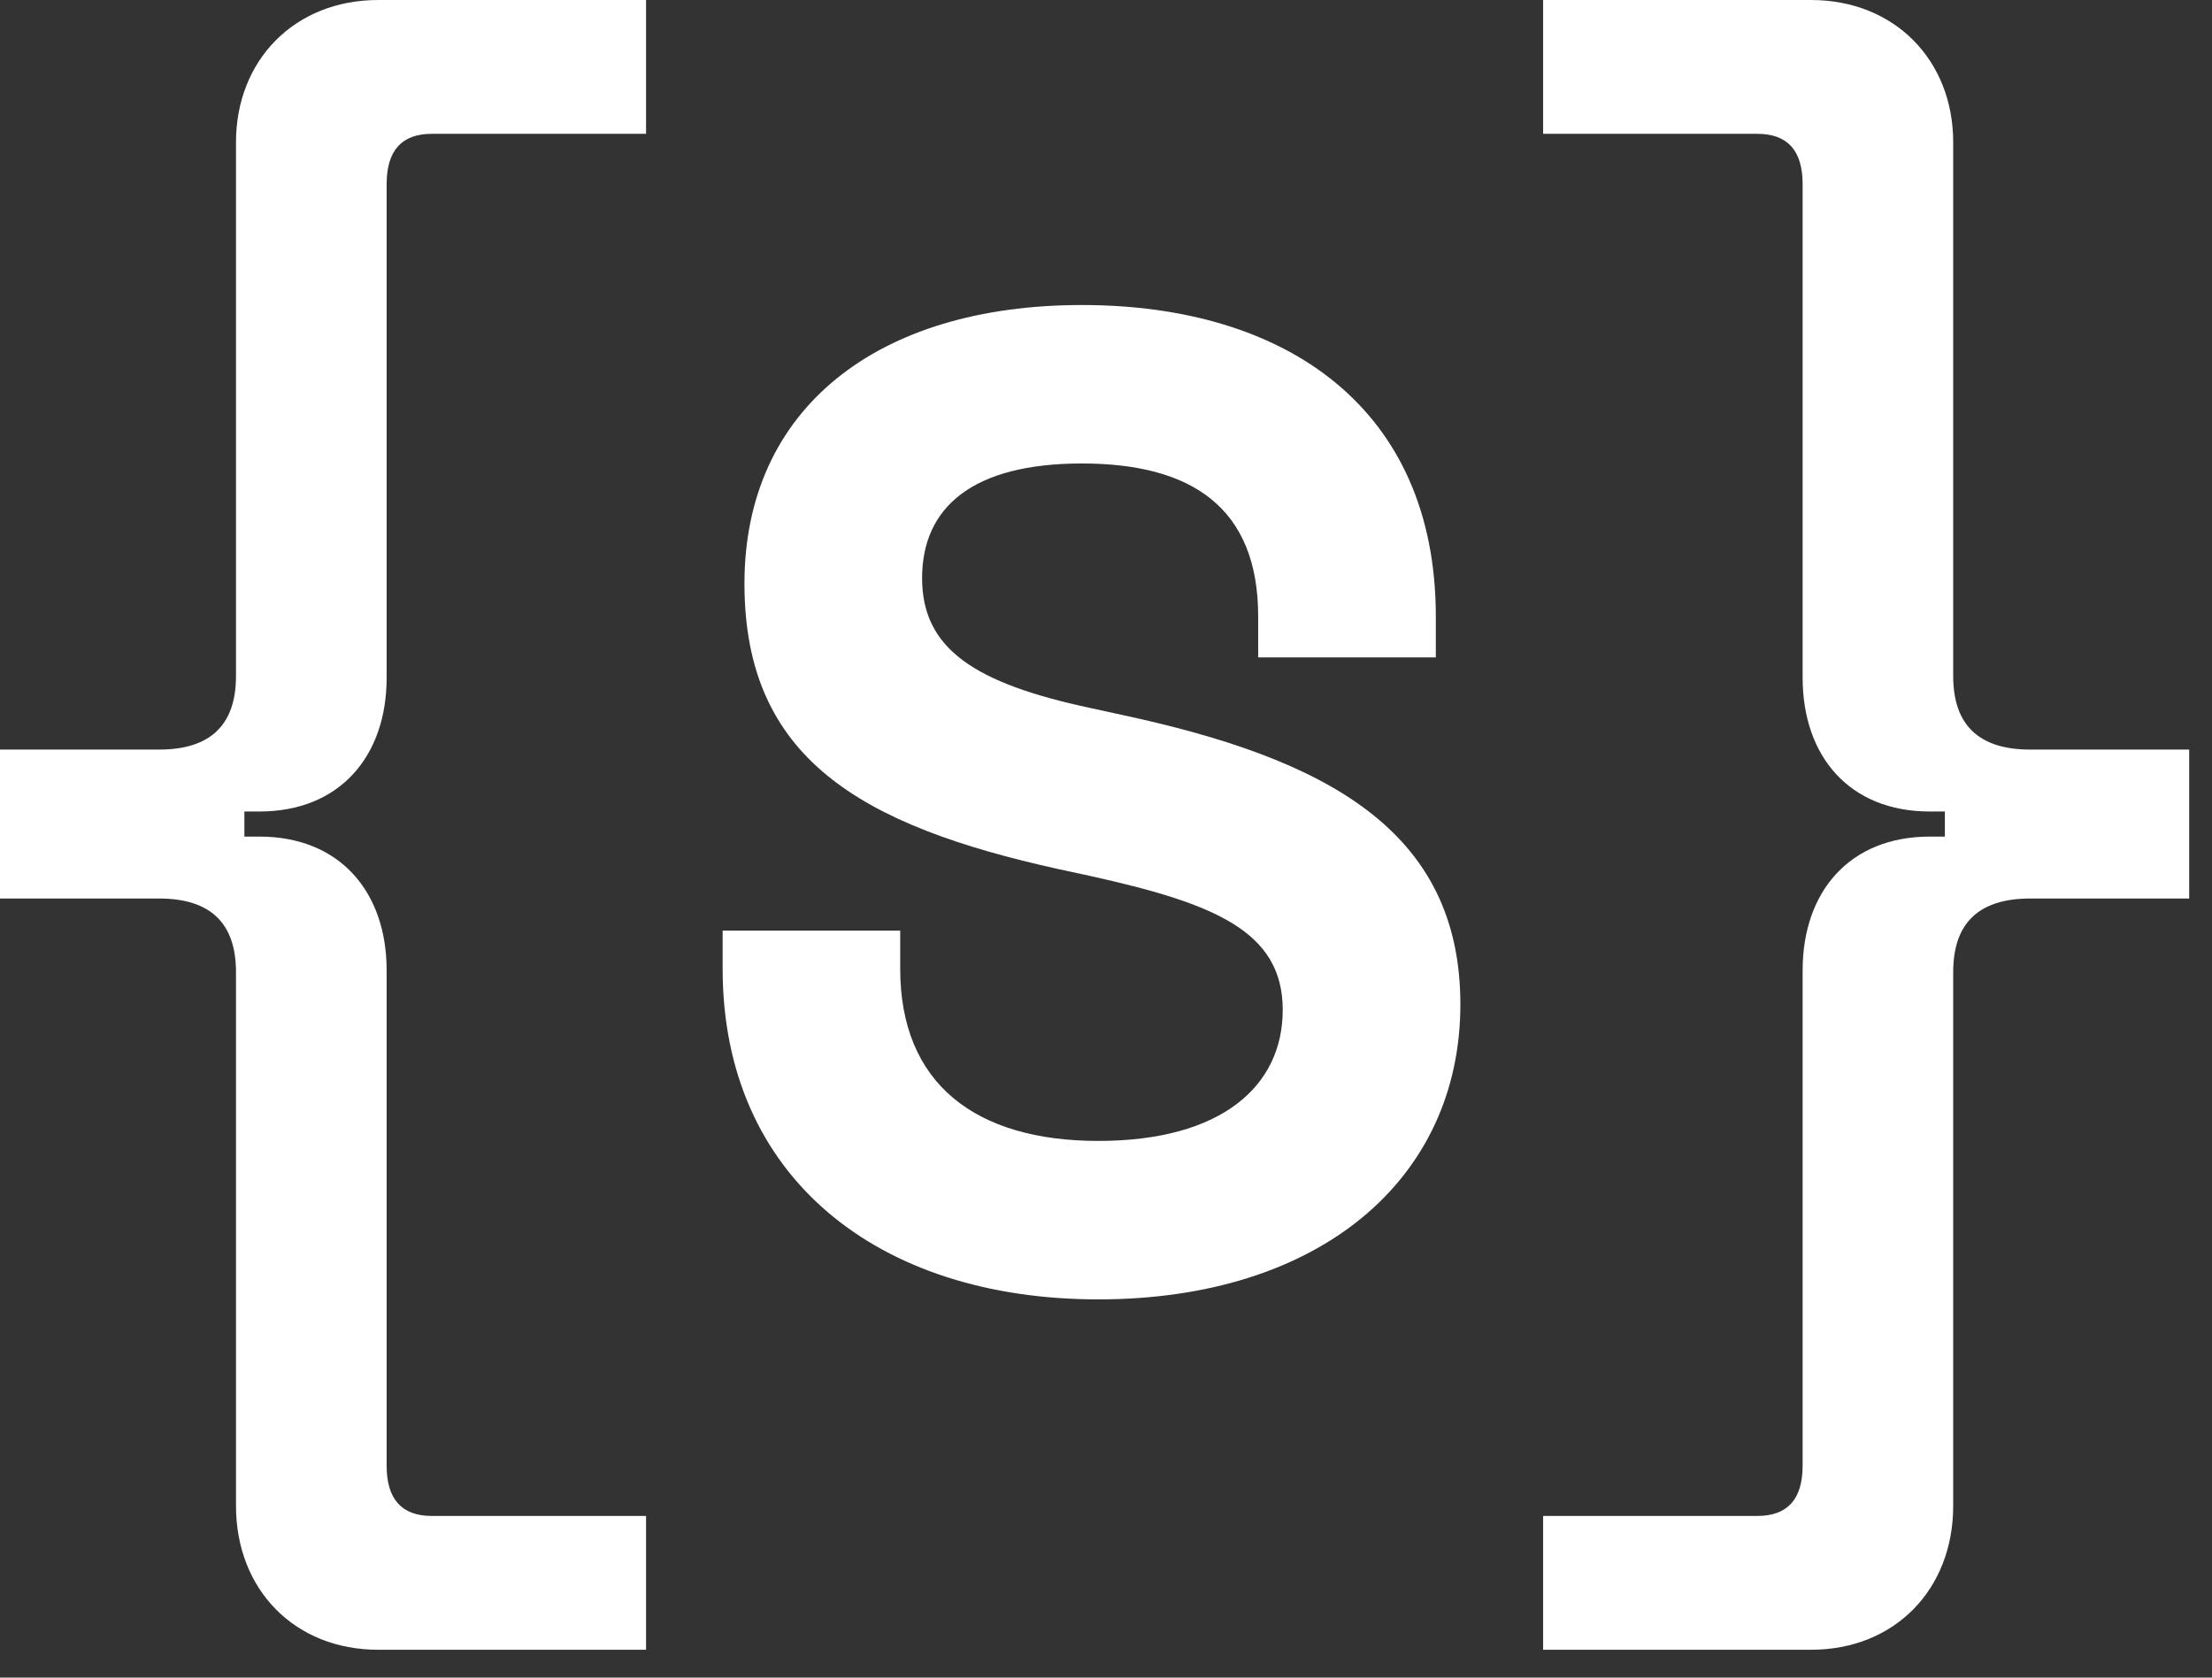
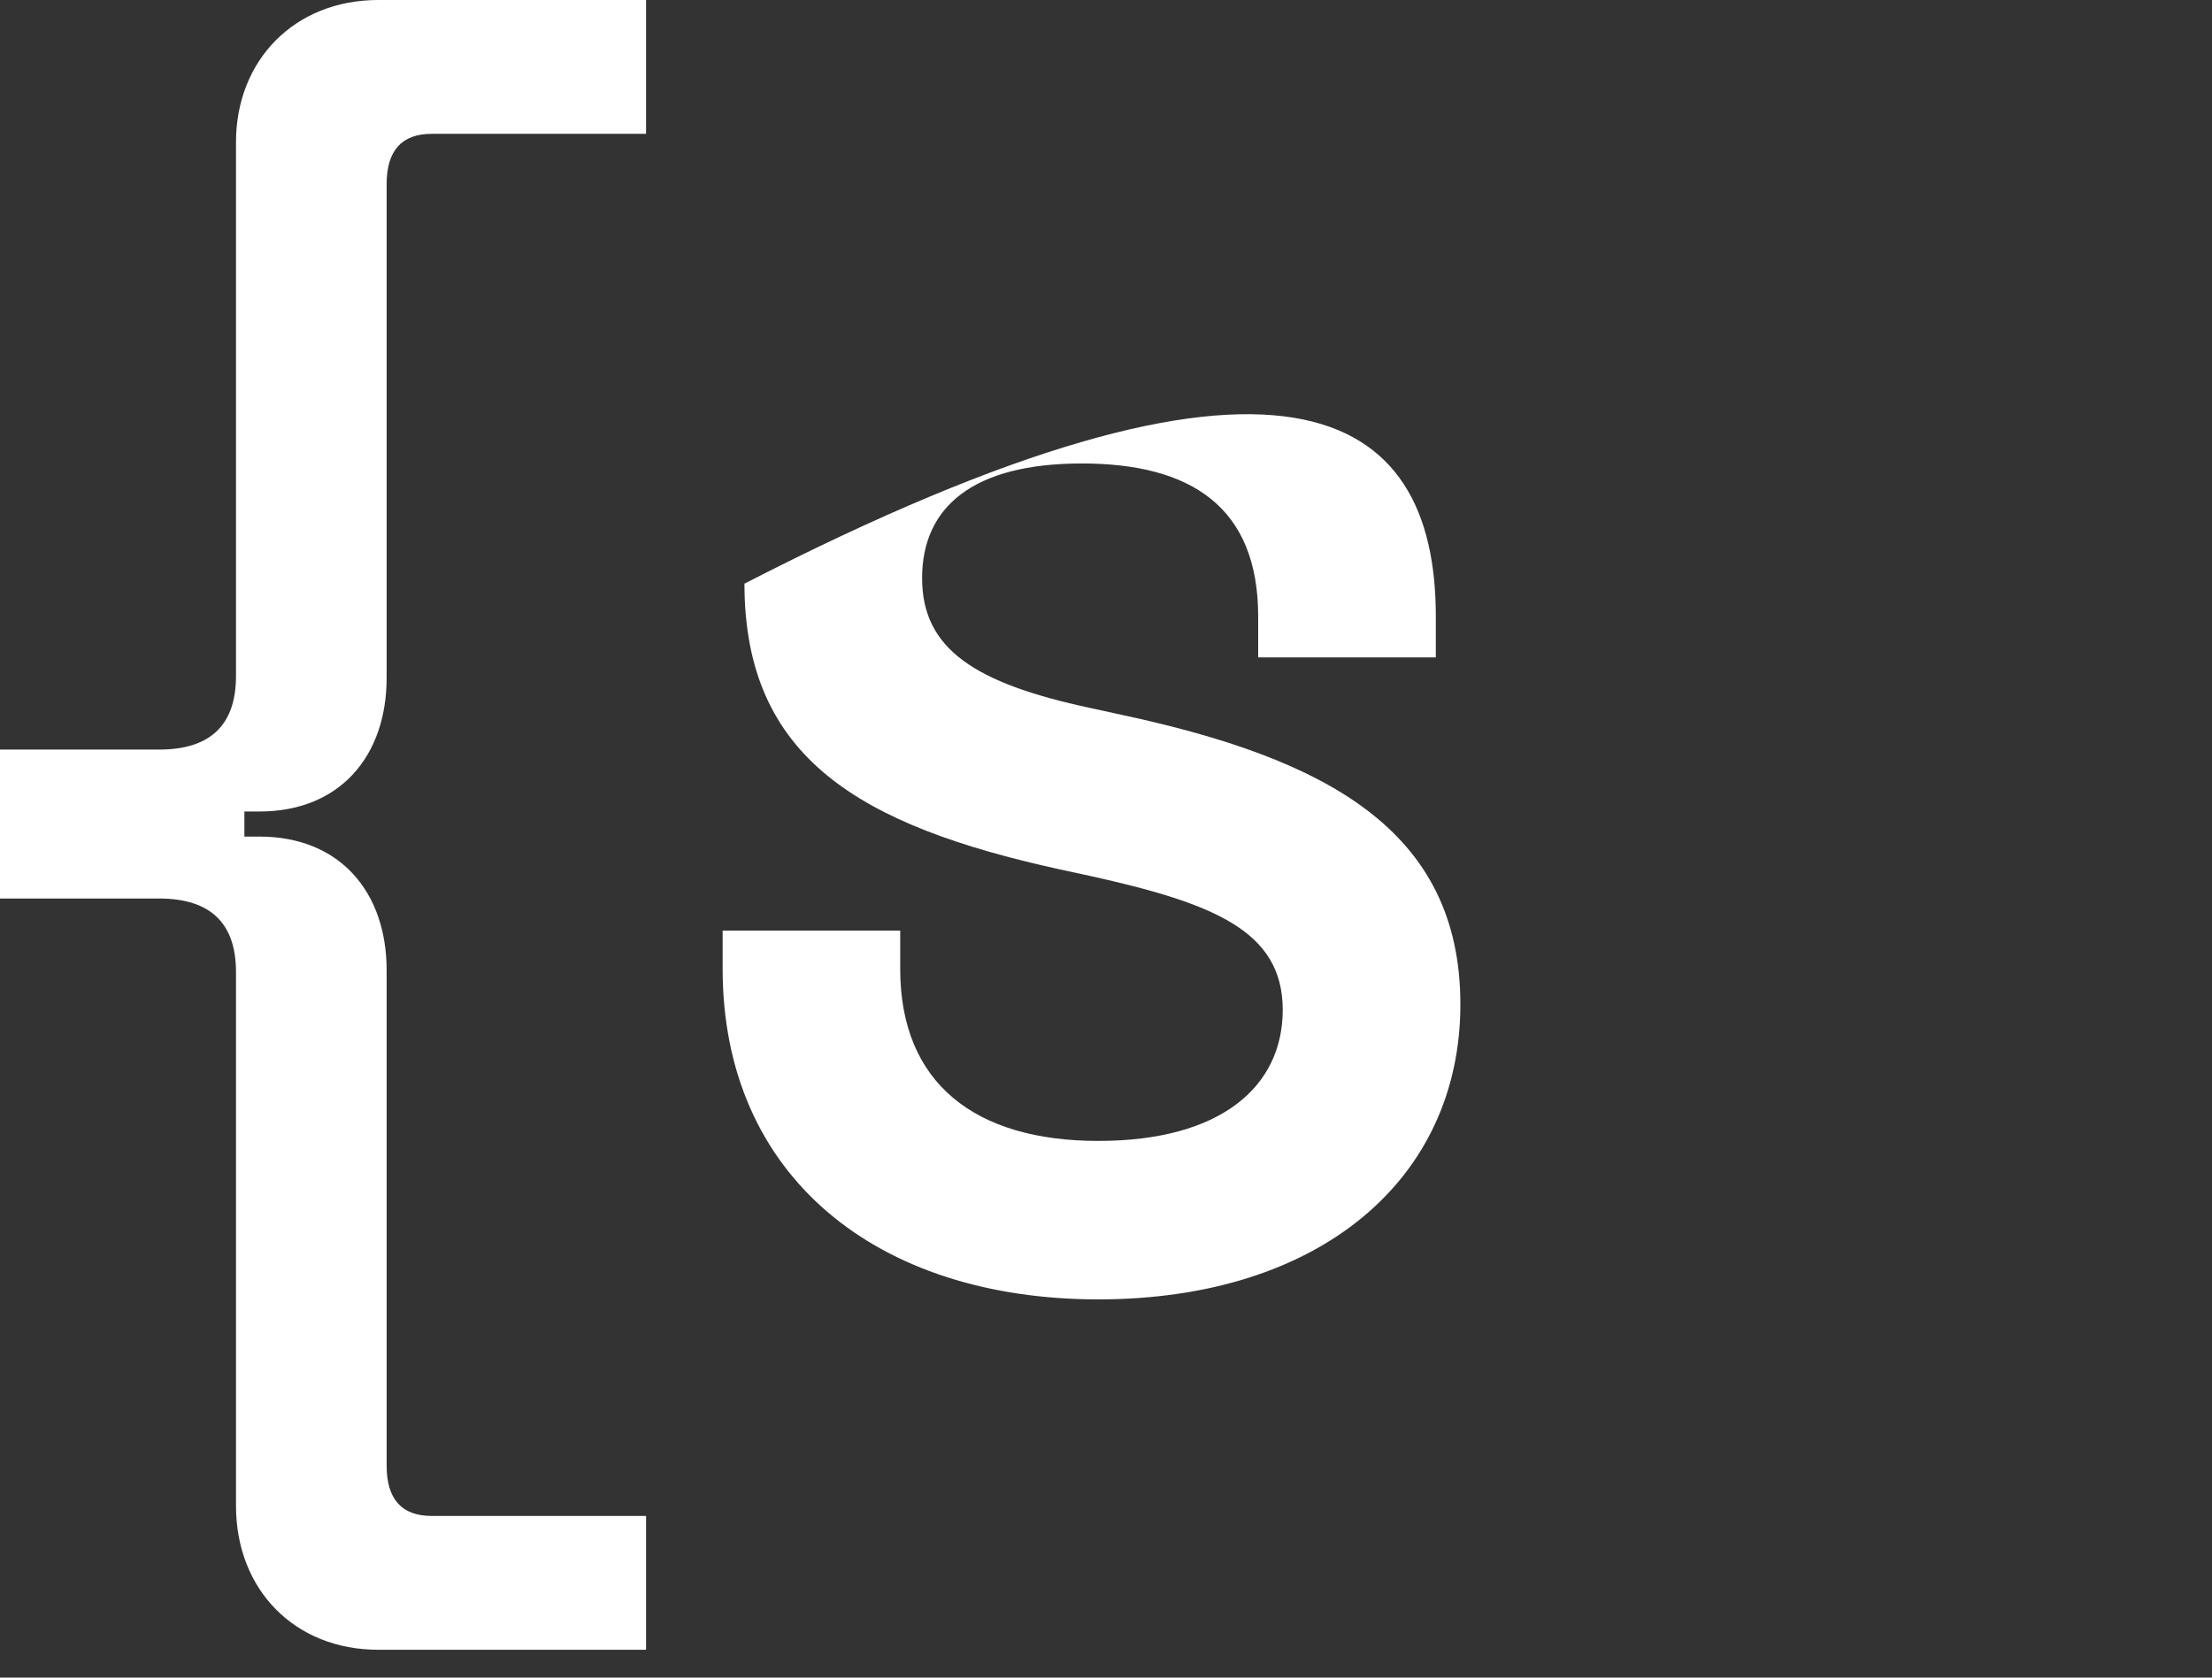
<svg xmlns="http://www.w3.org/2000/svg" width="29" height="22" viewBox="0 0 29 22" fill="none">
  <rect x="0" y="0" width="29" height="22" fill="#333333" stroke="none" />
-   <path d="M23.742 21.635H20.231V19.88H23.04C23.435 19.88 23.633 19.66 23.633 19.221V12.726C23.633 11.695 24.247 10.971 25.3 10.971H25.498V10.642H25.3C24.247 10.642 23.633 9.918 23.633 8.887V2.414C23.633 1.975 23.435 1.755 23.04 1.755H20.231V0H23.742C24.839 0 25.607 0.79 25.607 1.865V8.865C25.607 9.501 25.936 9.83 26.617 9.83H28.701V11.783H26.617C25.936 11.783 25.607 12.112 25.607 12.748V19.748C25.607 20.845 24.839 21.635 23.742 21.635Z" fill="white" />
  <path d="M4.959 21.635H8.47V19.88H5.661C5.266 19.88 5.069 19.66 5.069 19.221V12.726C5.069 11.695 4.454 10.971 3.401 10.971H3.204V10.642H3.401C4.454 10.642 5.069 9.918 5.069 8.887V2.414C5.069 1.975 5.266 1.755 5.661 1.755H8.47V0H4.959C3.862 0 3.094 0.79 3.094 1.865V8.865C3.094 9.501 2.765 9.83 2.085 9.83H4.11193e-05V11.783H2.085C2.765 11.783 3.094 12.112 3.094 12.748V19.748C3.094 20.845 3.862 21.635 4.959 21.635Z" fill="white" />
-   <path d="M14.399 17.04C11.498 17.04 9.474 15.428 9.474 12.705V12.204H11.802V12.705C11.802 14.21 12.787 14.962 14.399 14.962C16.012 14.962 16.817 14.246 16.817 13.243C16.817 12.204 15.904 11.845 14.292 11.487L13.88 11.398C11.283 10.825 9.76 9.947 9.76 7.654C9.76 5.361 11.498 4 14.184 4C16.871 4 18.824 5.361 18.824 8.084V8.621H16.495V8.084C16.495 6.651 15.617 6.078 14.184 6.078C12.752 6.078 12.089 6.651 12.089 7.582C12.089 8.514 12.787 8.962 14.292 9.284L14.704 9.374C17.373 9.947 19.146 10.878 19.146 13.171C19.146 15.464 17.301 17.04 14.399 17.04Z" fill="white" />
+   <path d="M14.399 17.04C11.498 17.04 9.474 15.428 9.474 12.705V12.204H11.802V12.705C11.802 14.21 12.787 14.962 14.399 14.962C16.012 14.962 16.817 14.246 16.817 13.243C16.817 12.204 15.904 11.845 14.292 11.487L13.88 11.398C11.283 10.825 9.76 9.947 9.76 7.654C16.871 4 18.824 5.361 18.824 8.084V8.621H16.495V8.084C16.495 6.651 15.617 6.078 14.184 6.078C12.752 6.078 12.089 6.651 12.089 7.582C12.089 8.514 12.787 8.962 14.292 9.284L14.704 9.374C17.373 9.947 19.146 10.878 19.146 13.171C19.146 15.464 17.301 17.04 14.399 17.04Z" fill="white" />
</svg>